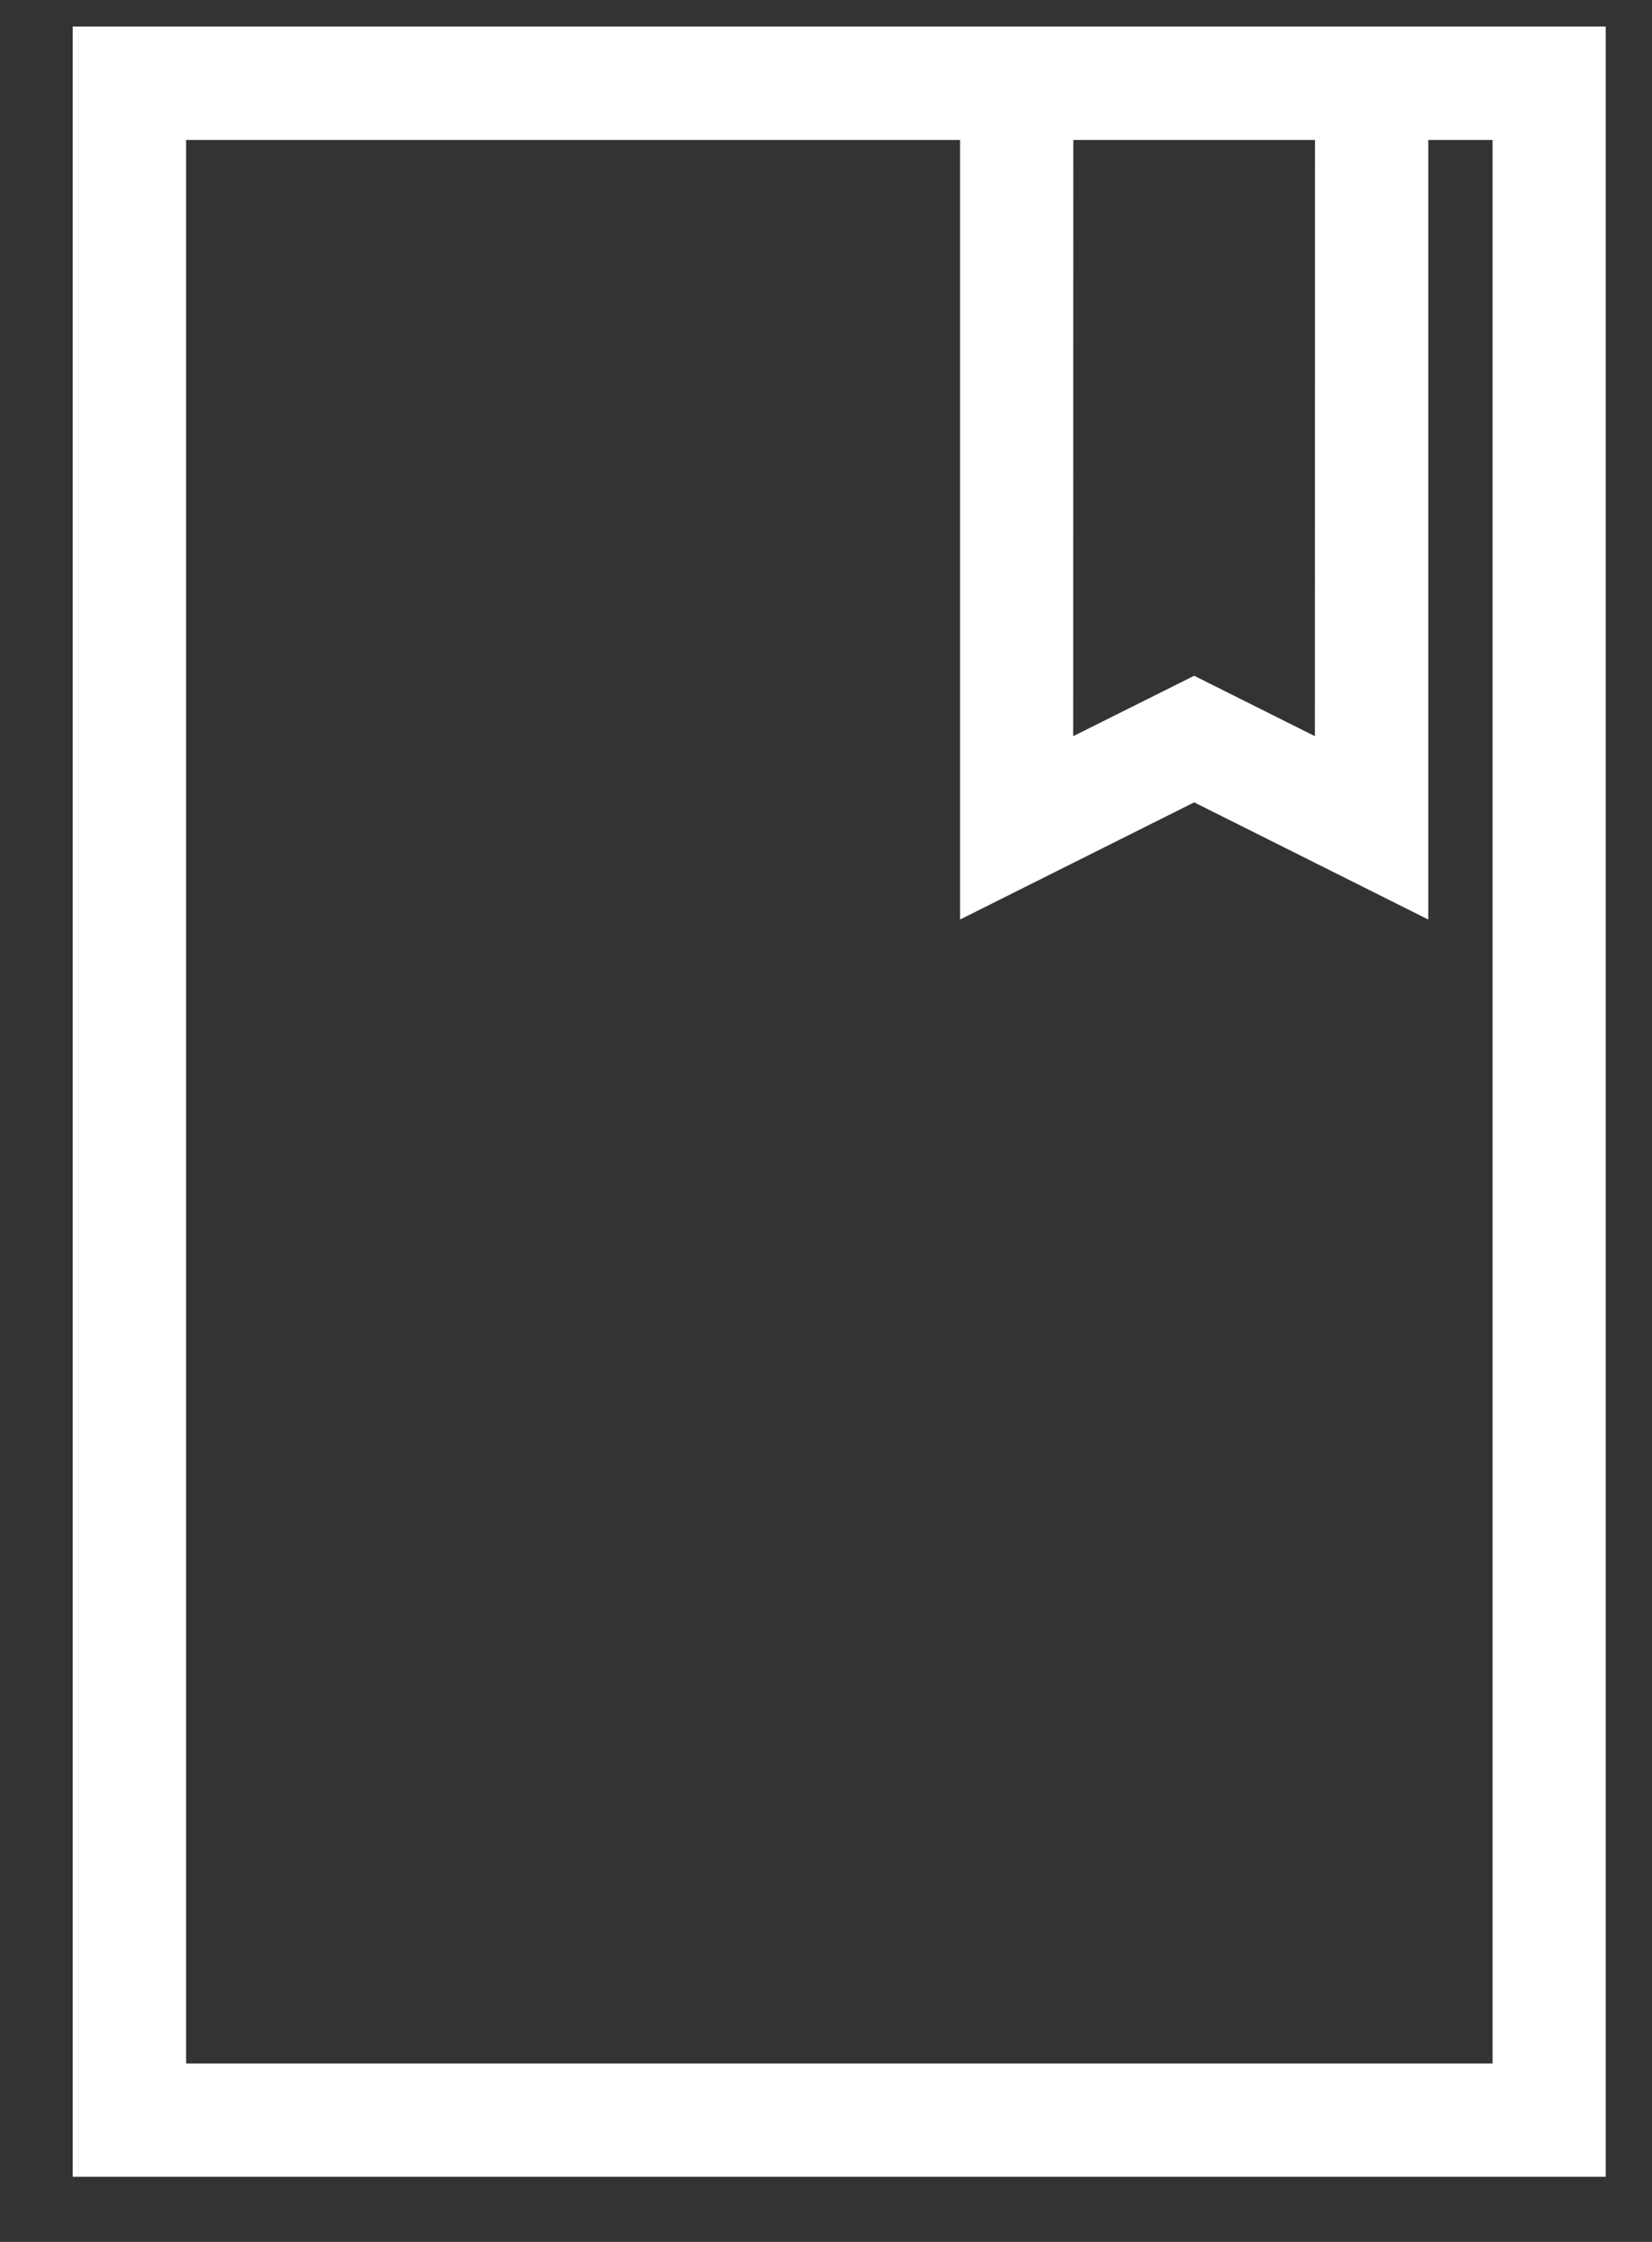
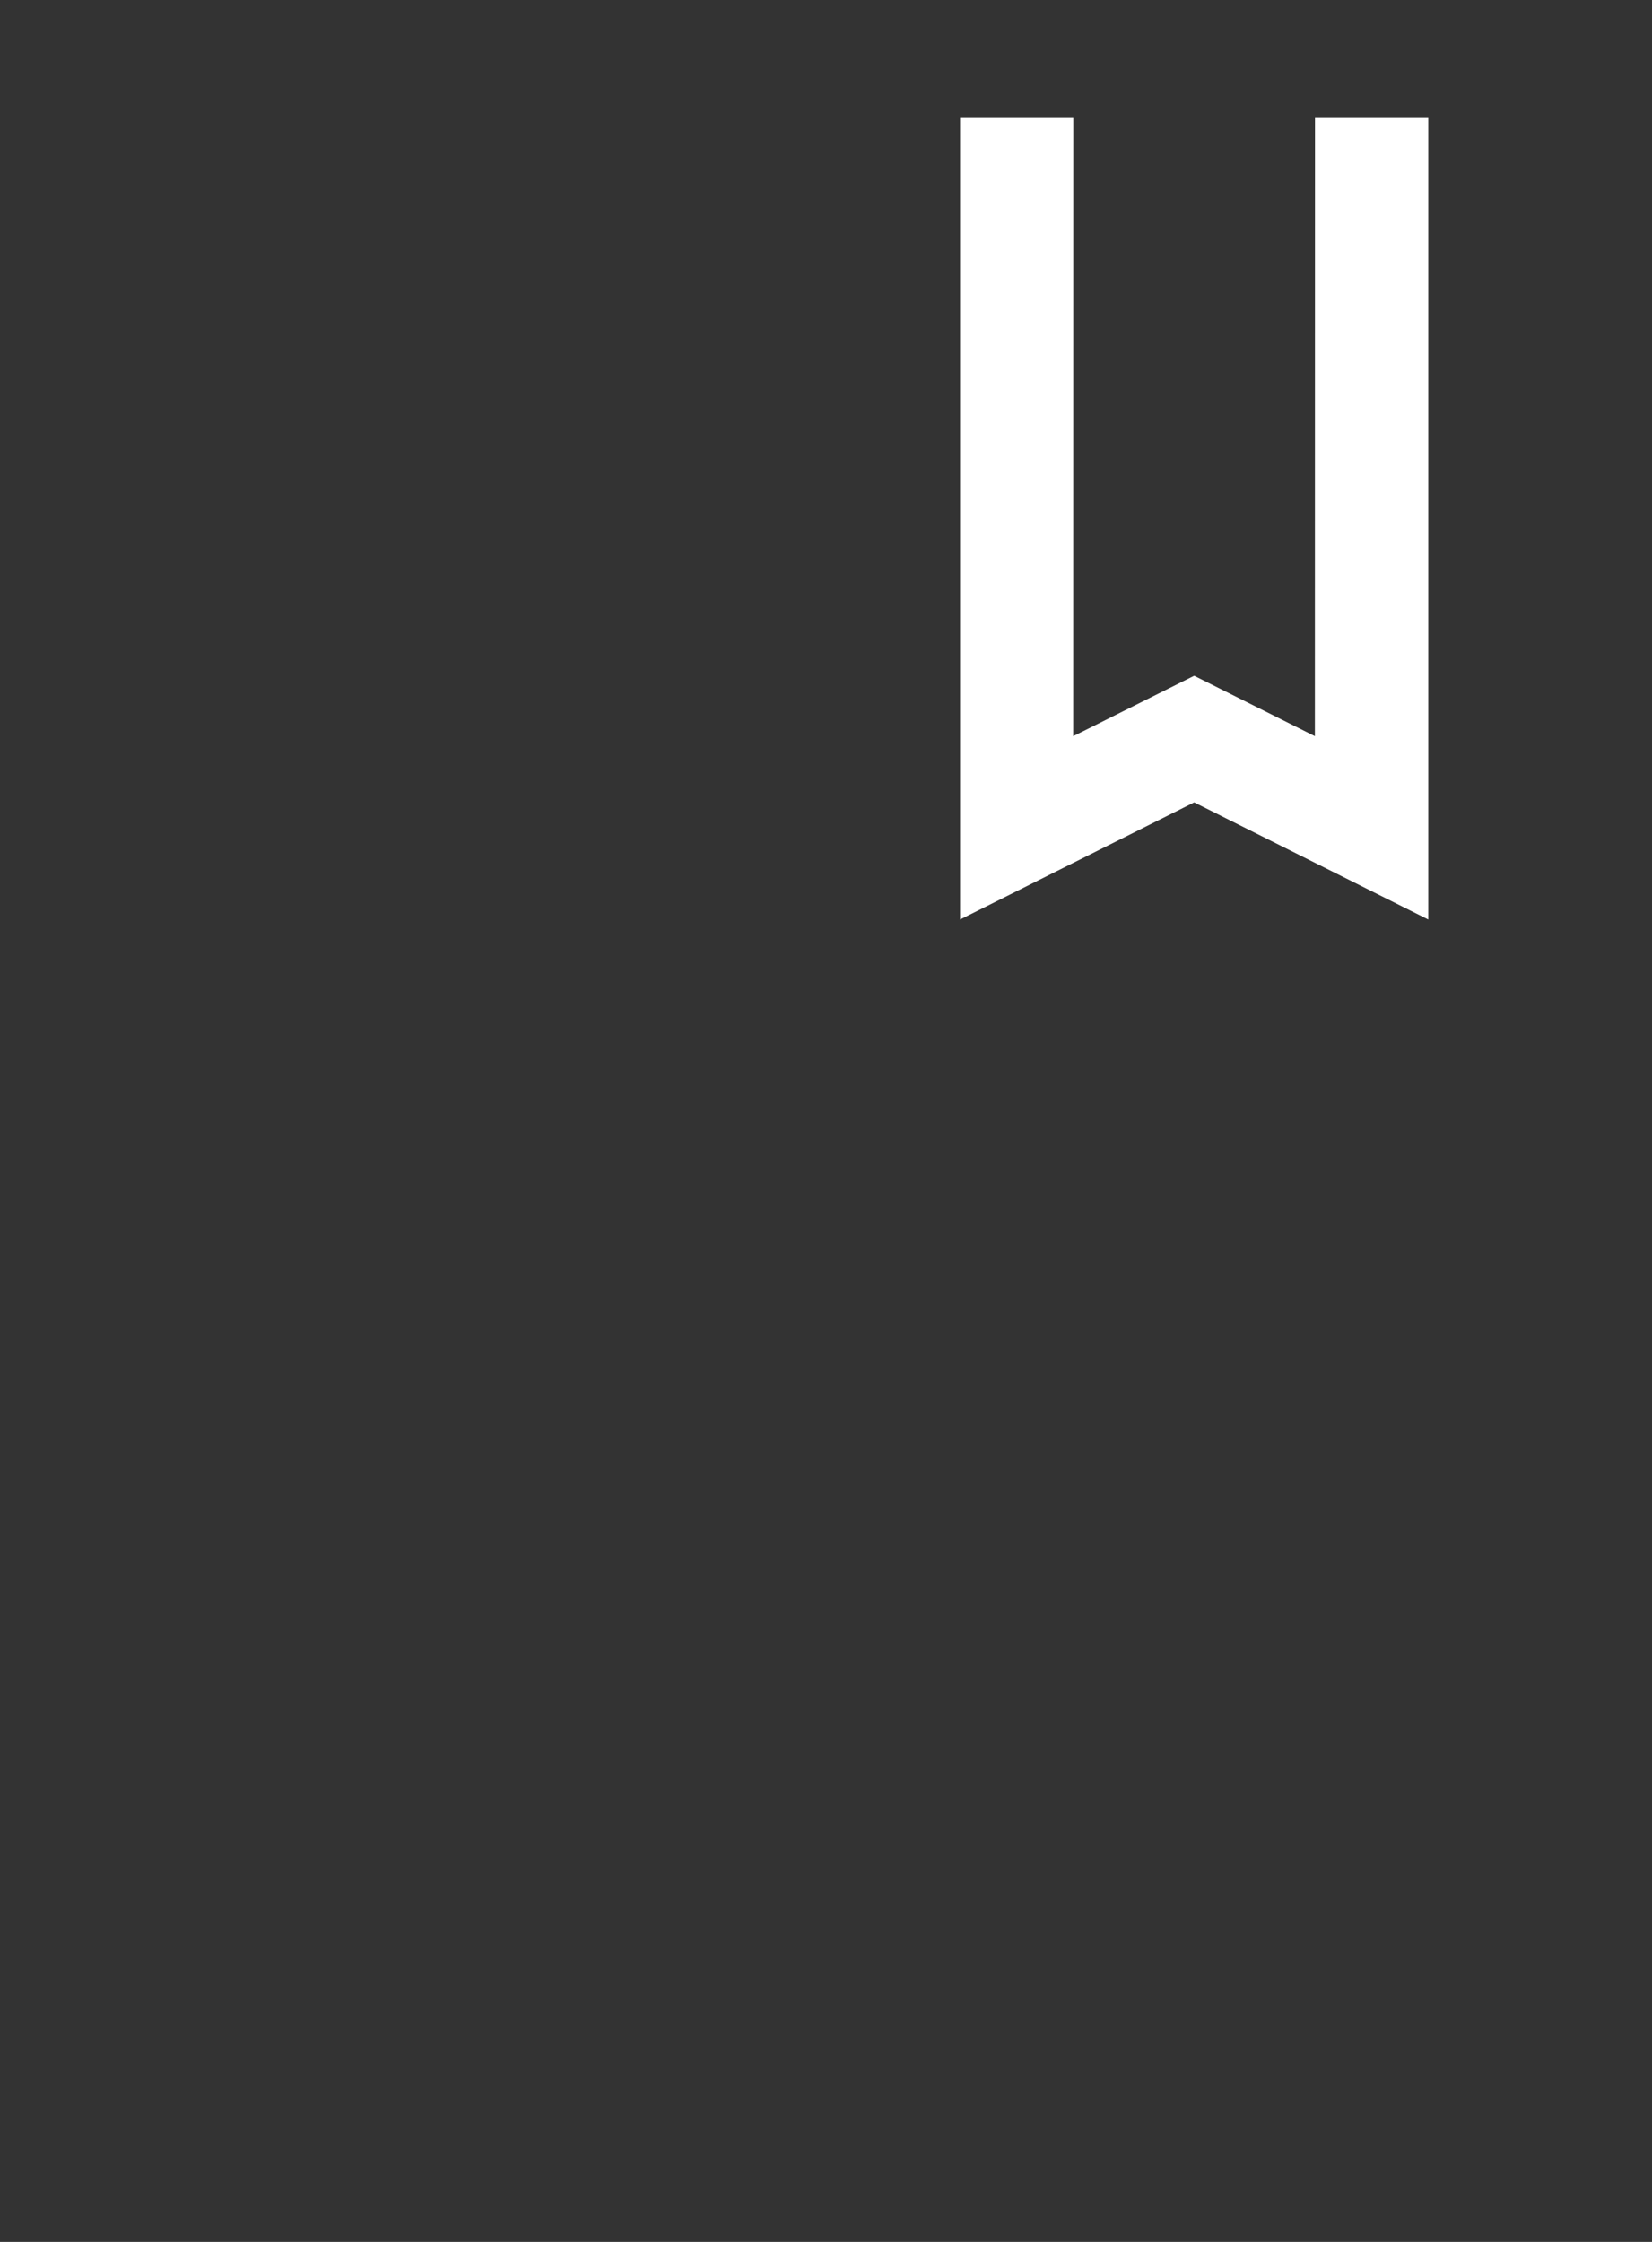
<svg xmlns="http://www.w3.org/2000/svg" width="14px" height="19px" viewBox="0 0 14 19" version="1.1">
  <rect x="0" y="0" width="14" height="19" fill="#333333" stroke="none" />
  <title>1F8A299A-6964-4189-955C-523024F04322</title>
  <g id="Dev-Prep" stroke="none" stroke-width="1" fill="none" fill-rule="evenodd">
    <g id="Assets" transform="translate(-175, -337)" fill="#FFFFFF" fill-rule="nonzero">
      <g id="Group-6" transform="translate(175, 337)">
-         <path d="M16.223,2.841 L-2,2.841 L-2,15.833 L16.223,15.833 L16.223,2.841 Z M15.263,3.8 L15.263,14.872 L-1.039,14.872 L-1.039,3.8 L15.263,3.8 Z" id="Rectangle" transform="translate(7.112, 9.337) rotate(-270) translate(-7.112, -9.337) " />
        <polygon id="Path" points="9.096 1 9.095 6.239 10.12 5.727 11.143 6.239 11.144 1 12.104 1 12.104 7.793 10.12 6.8 8.136 7.793 8.136 1" />
      </g>
    </g>
  </g>
</svg>